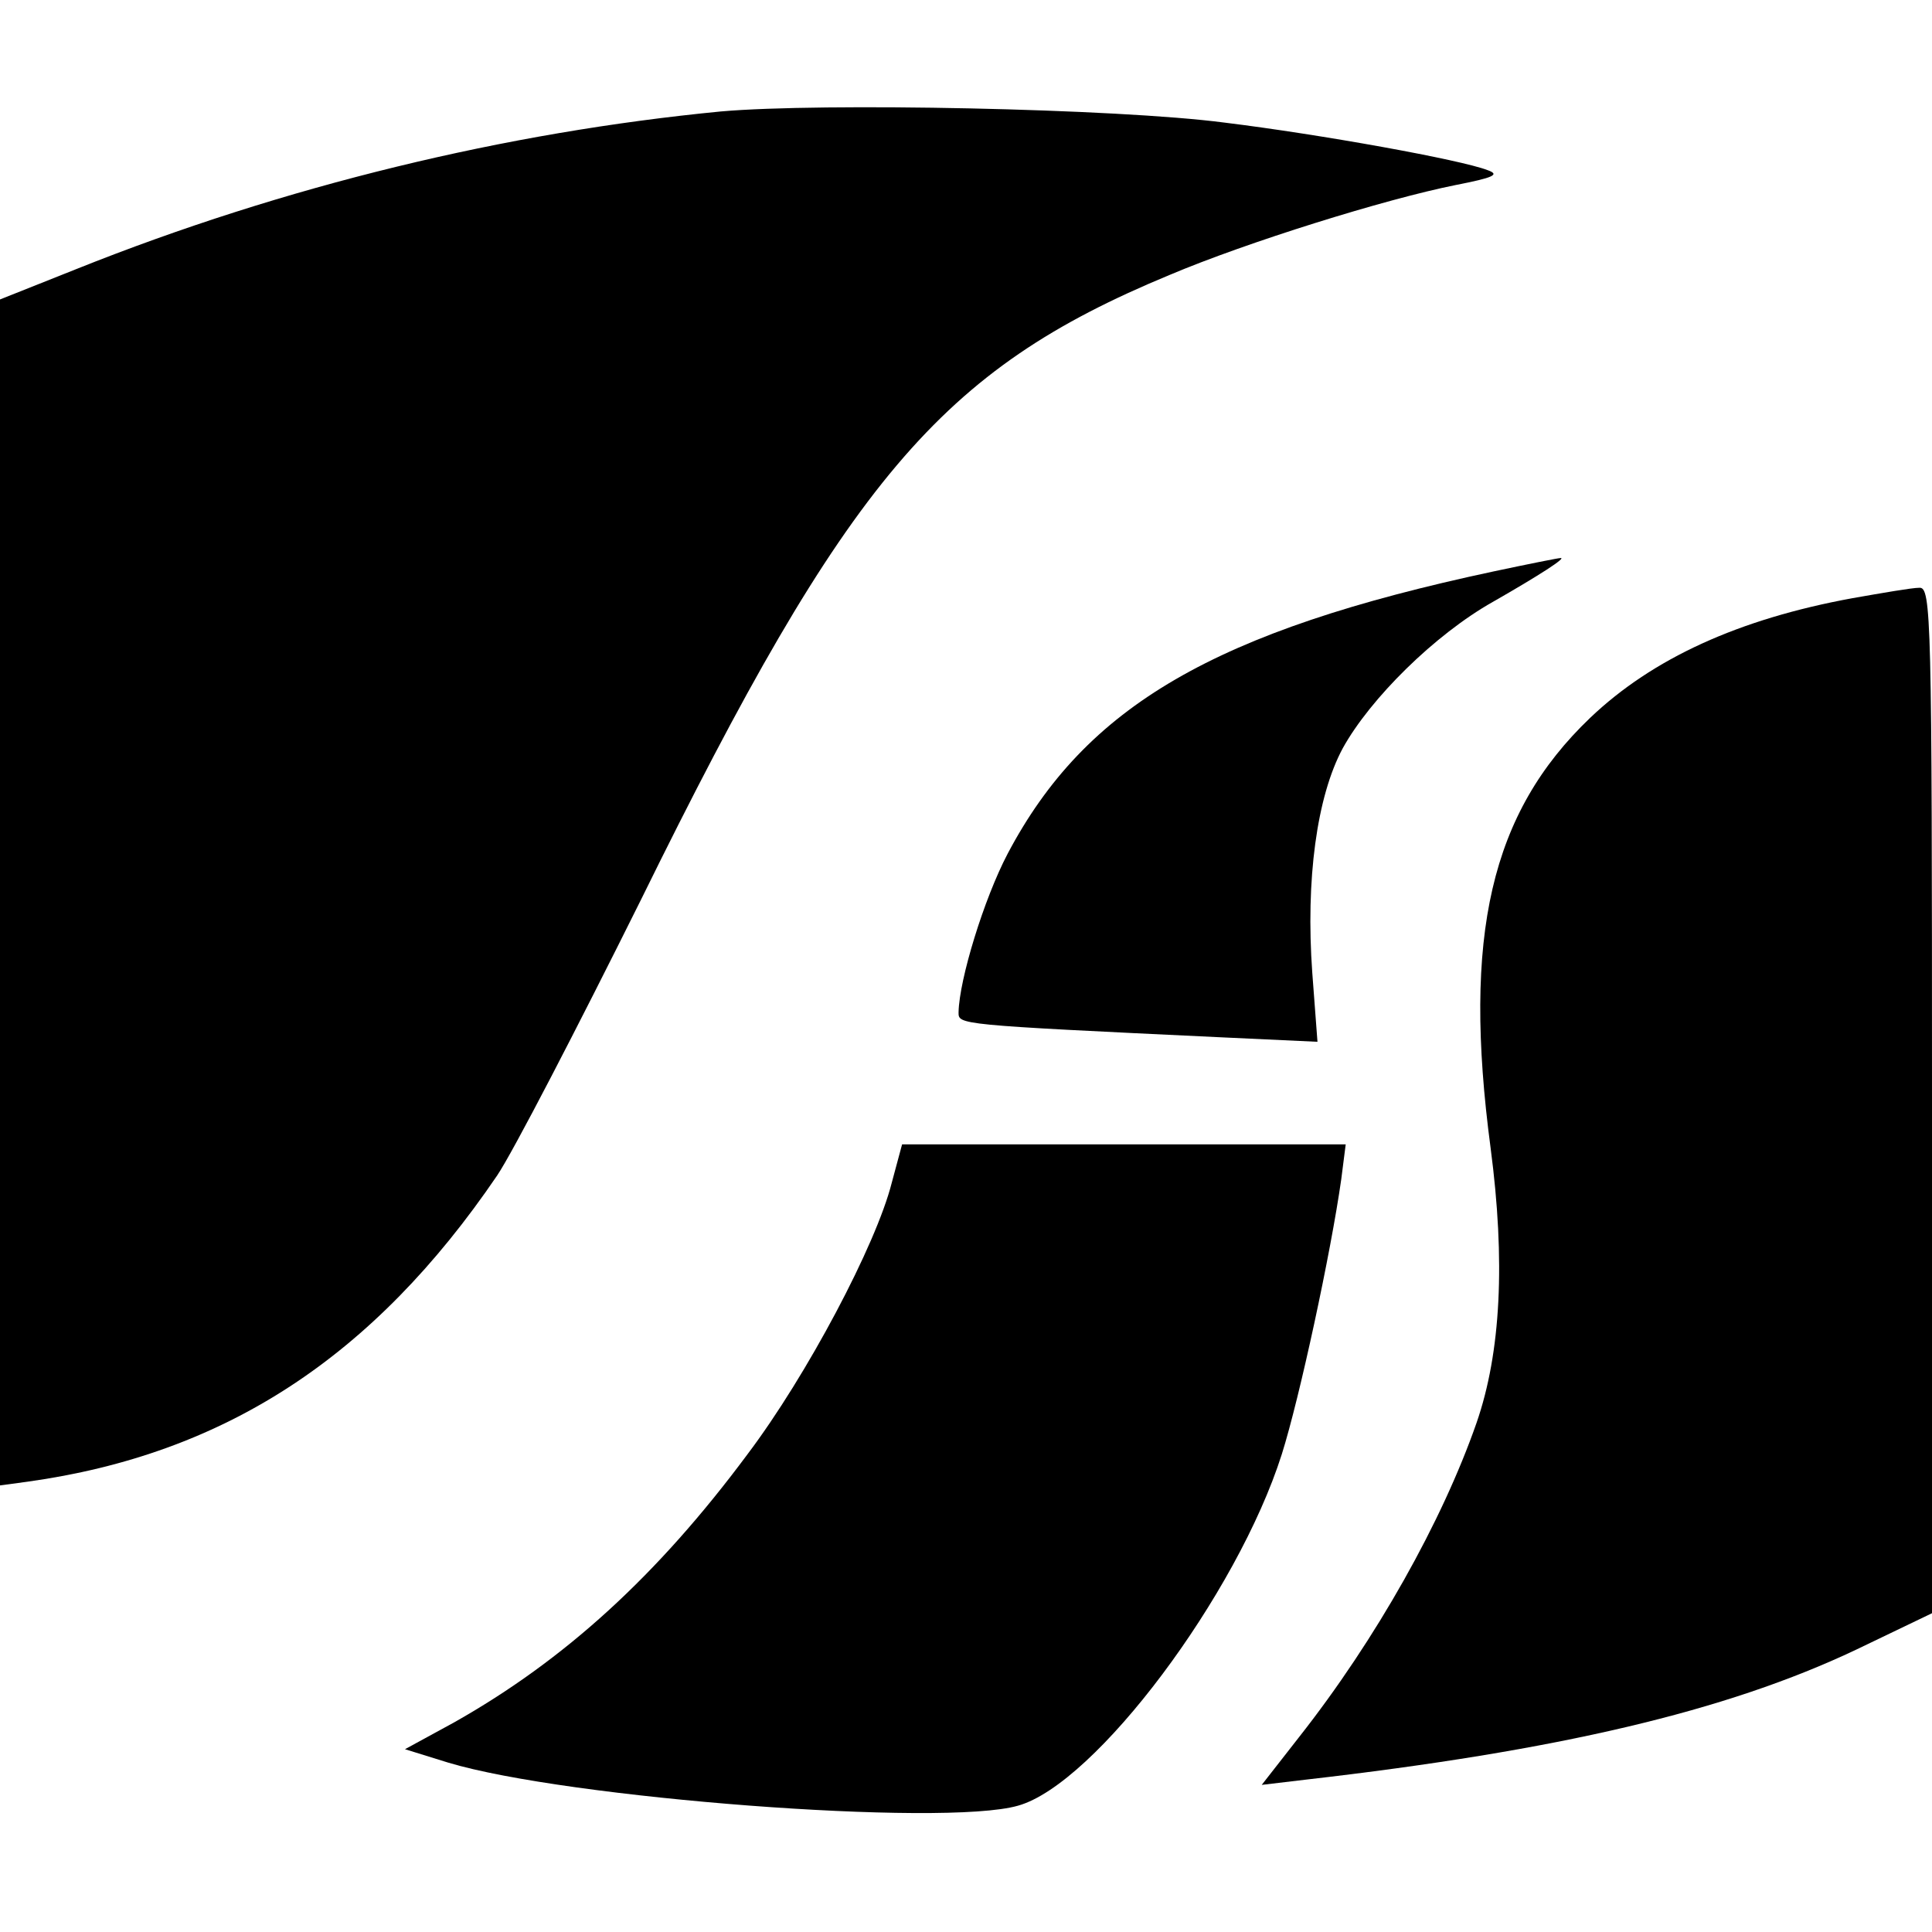
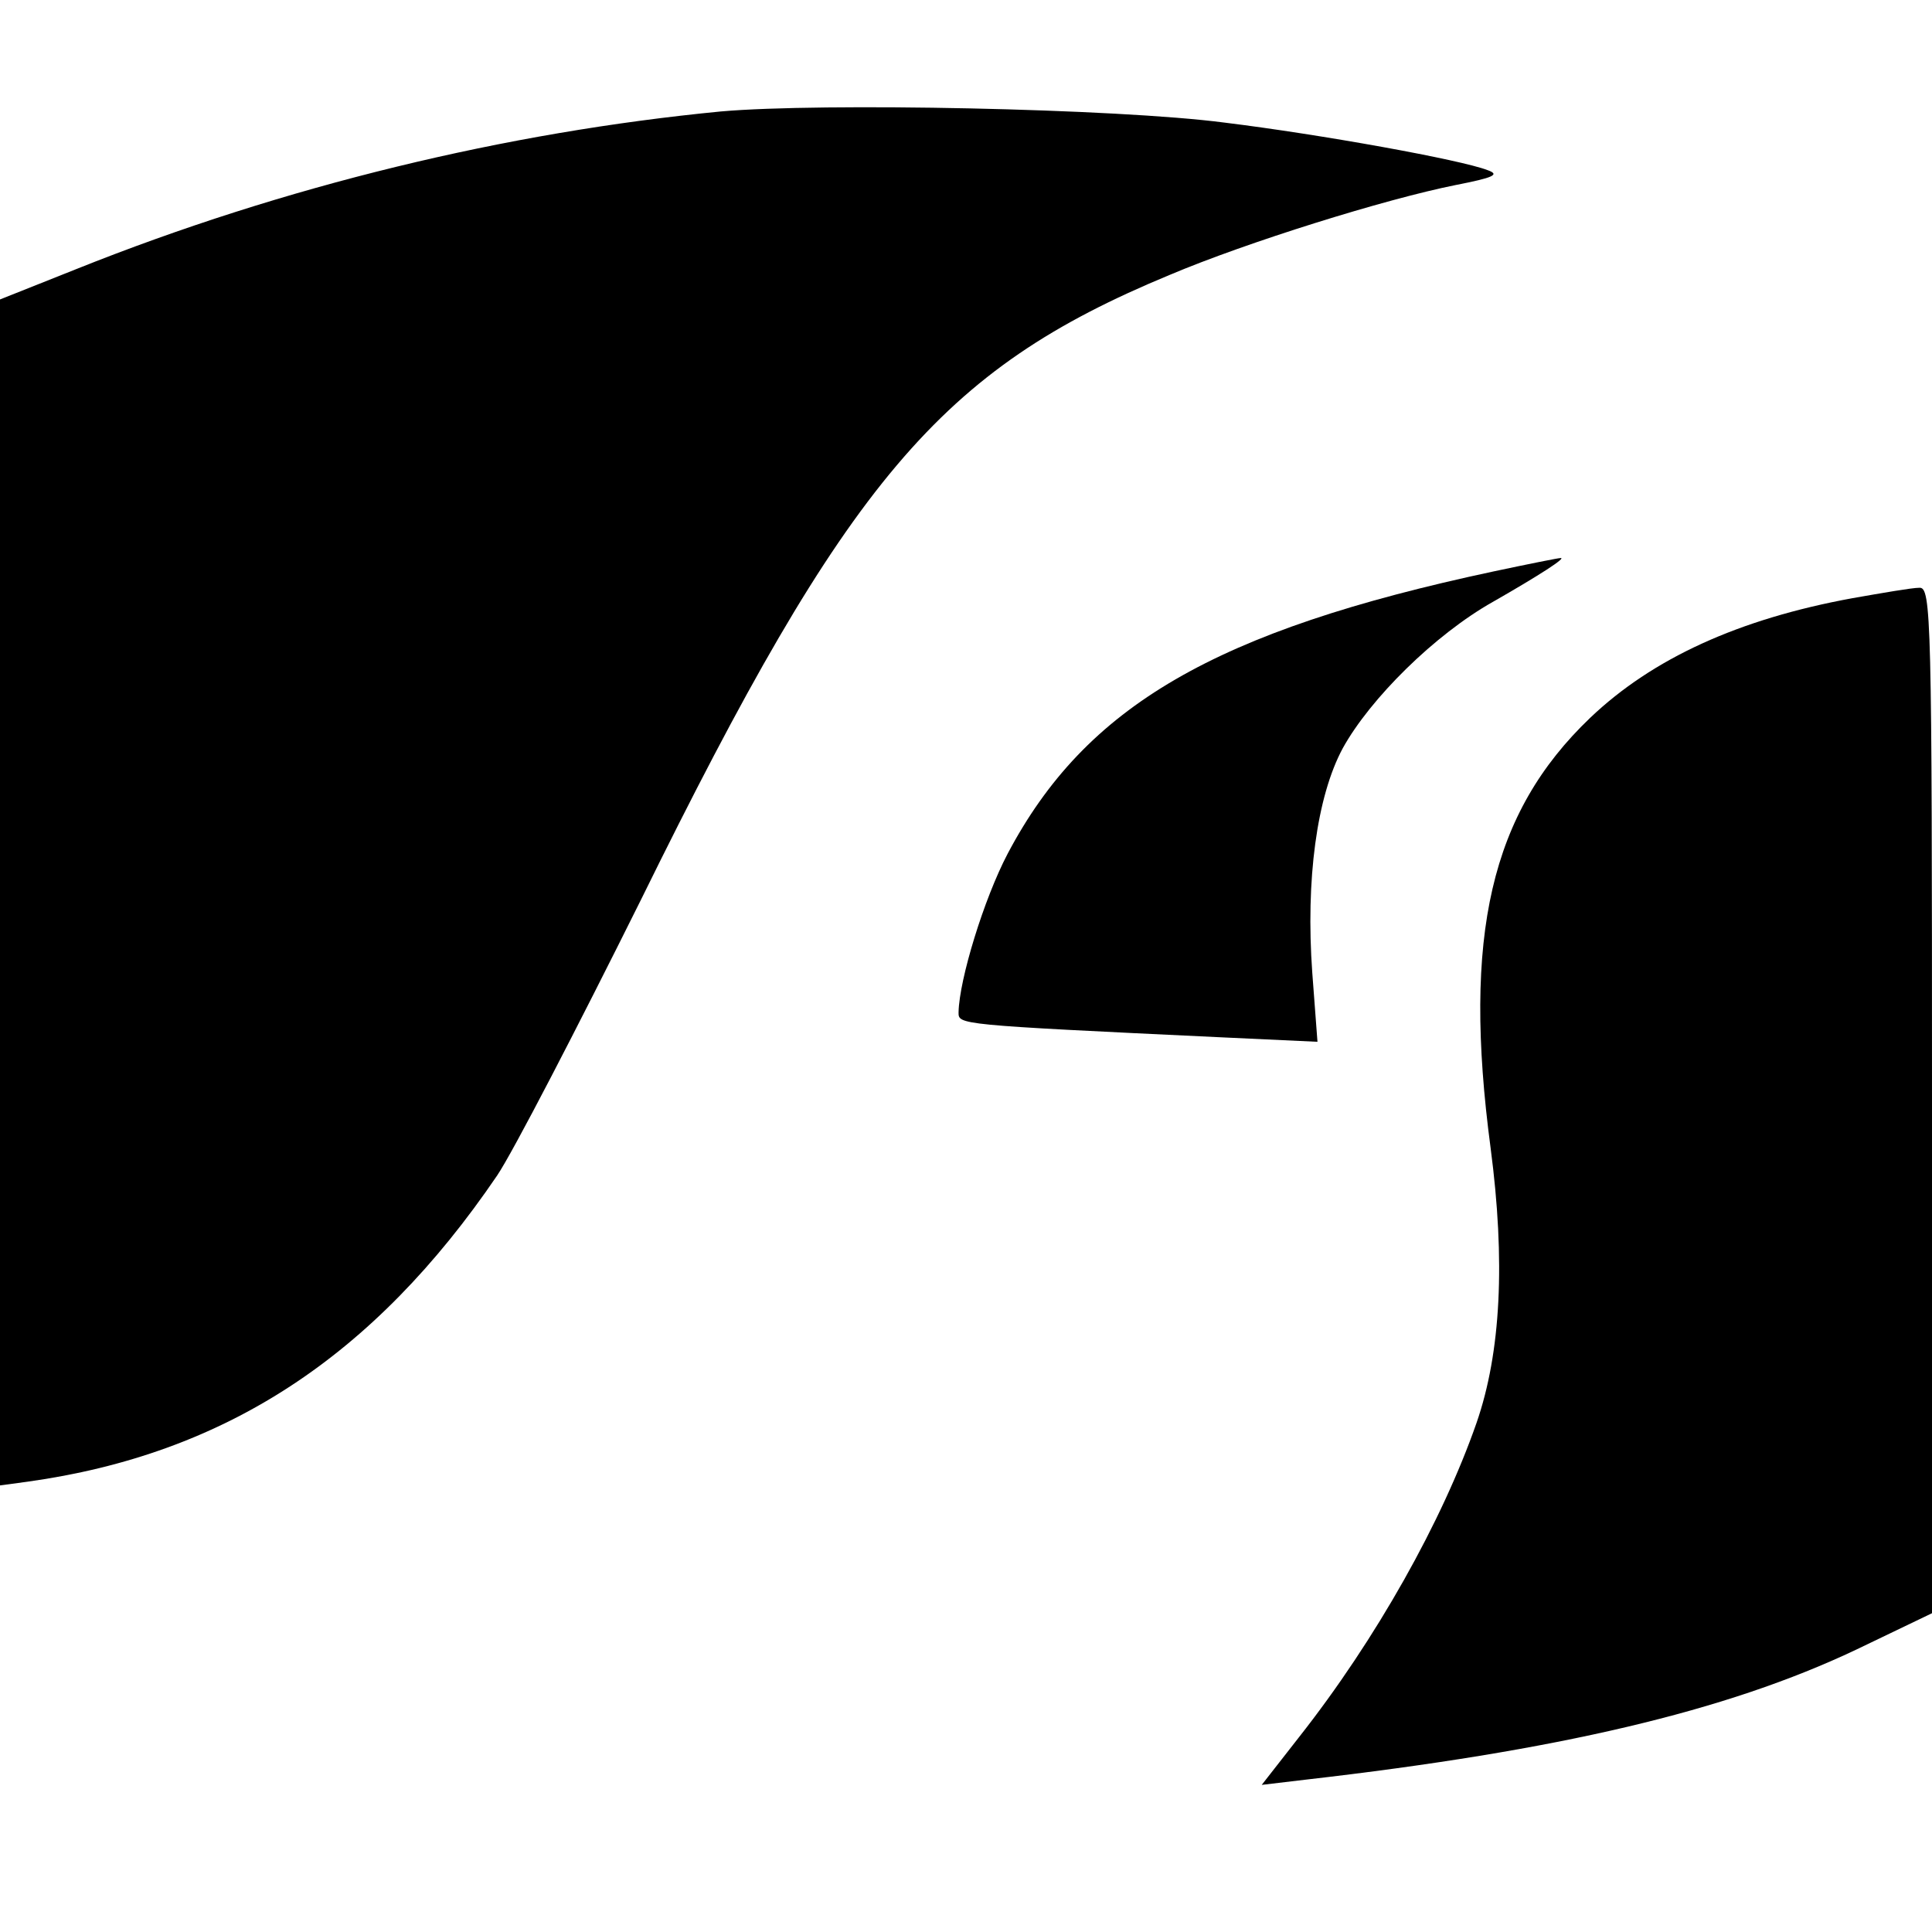
<svg xmlns="http://www.w3.org/2000/svg" version="1.0" width="260pt" height="260pt" viewBox="0 0 260 260" preserveAspectRatio="xMidYMid meet">
  <g transform="translate(0,260) scale(0.1,-0.1)" fill="#000000" stroke="none">
    <path d="M970 2450 c-289 -28 -587 -100 -867 -212 l-103 -41 0 -798 0 -798 37 5 c266 37 466 168 632 412 21 31 108 199 194 372 278 565 402 712 711 840 104 44 290 102 385 121 51 10 60 14 43 20 -36 14 -224 48 -354 64 -145 19 -543 27 -678 15z" />
    <path d="M2010 1831 c-375 -80 -549 -181 -654 -380 -32 -61 -65 -169 -66 -213 0 -17 -5 -17 354 -34 l129 -6 -7 93 c-9 125 6 237 41 302 37 67 124 153 202 197 63 36 100 60 91 59 -3 0 -43 -8 -90 -18z" />
    <path d="M2493 1795 c-153 -28 -269 -81 -353 -161 -134 -128 -172 -293 -134 -579 20 -152 14 -275 -19 -370 -46 -132 -135 -291 -239 -423 l-50 -64 59 7 c340 39 566 92 741 175 l102 49 0 690 c0 652 -1 691 -17 690 -10 0 -50 -7 -90 -14z" />
-     <path d="M1200 1008 c-21 -83 -114 -259 -194 -365 -121 -163 -246 -277 -395 -361 l-66 -36 58 -18 c159 -48 666 -87 767 -58 104 29 295 284 355 473 24 76 66 271 80 370 l6 47 -298 0 -299 0 -14 -52z" />
  </g>
</svg>